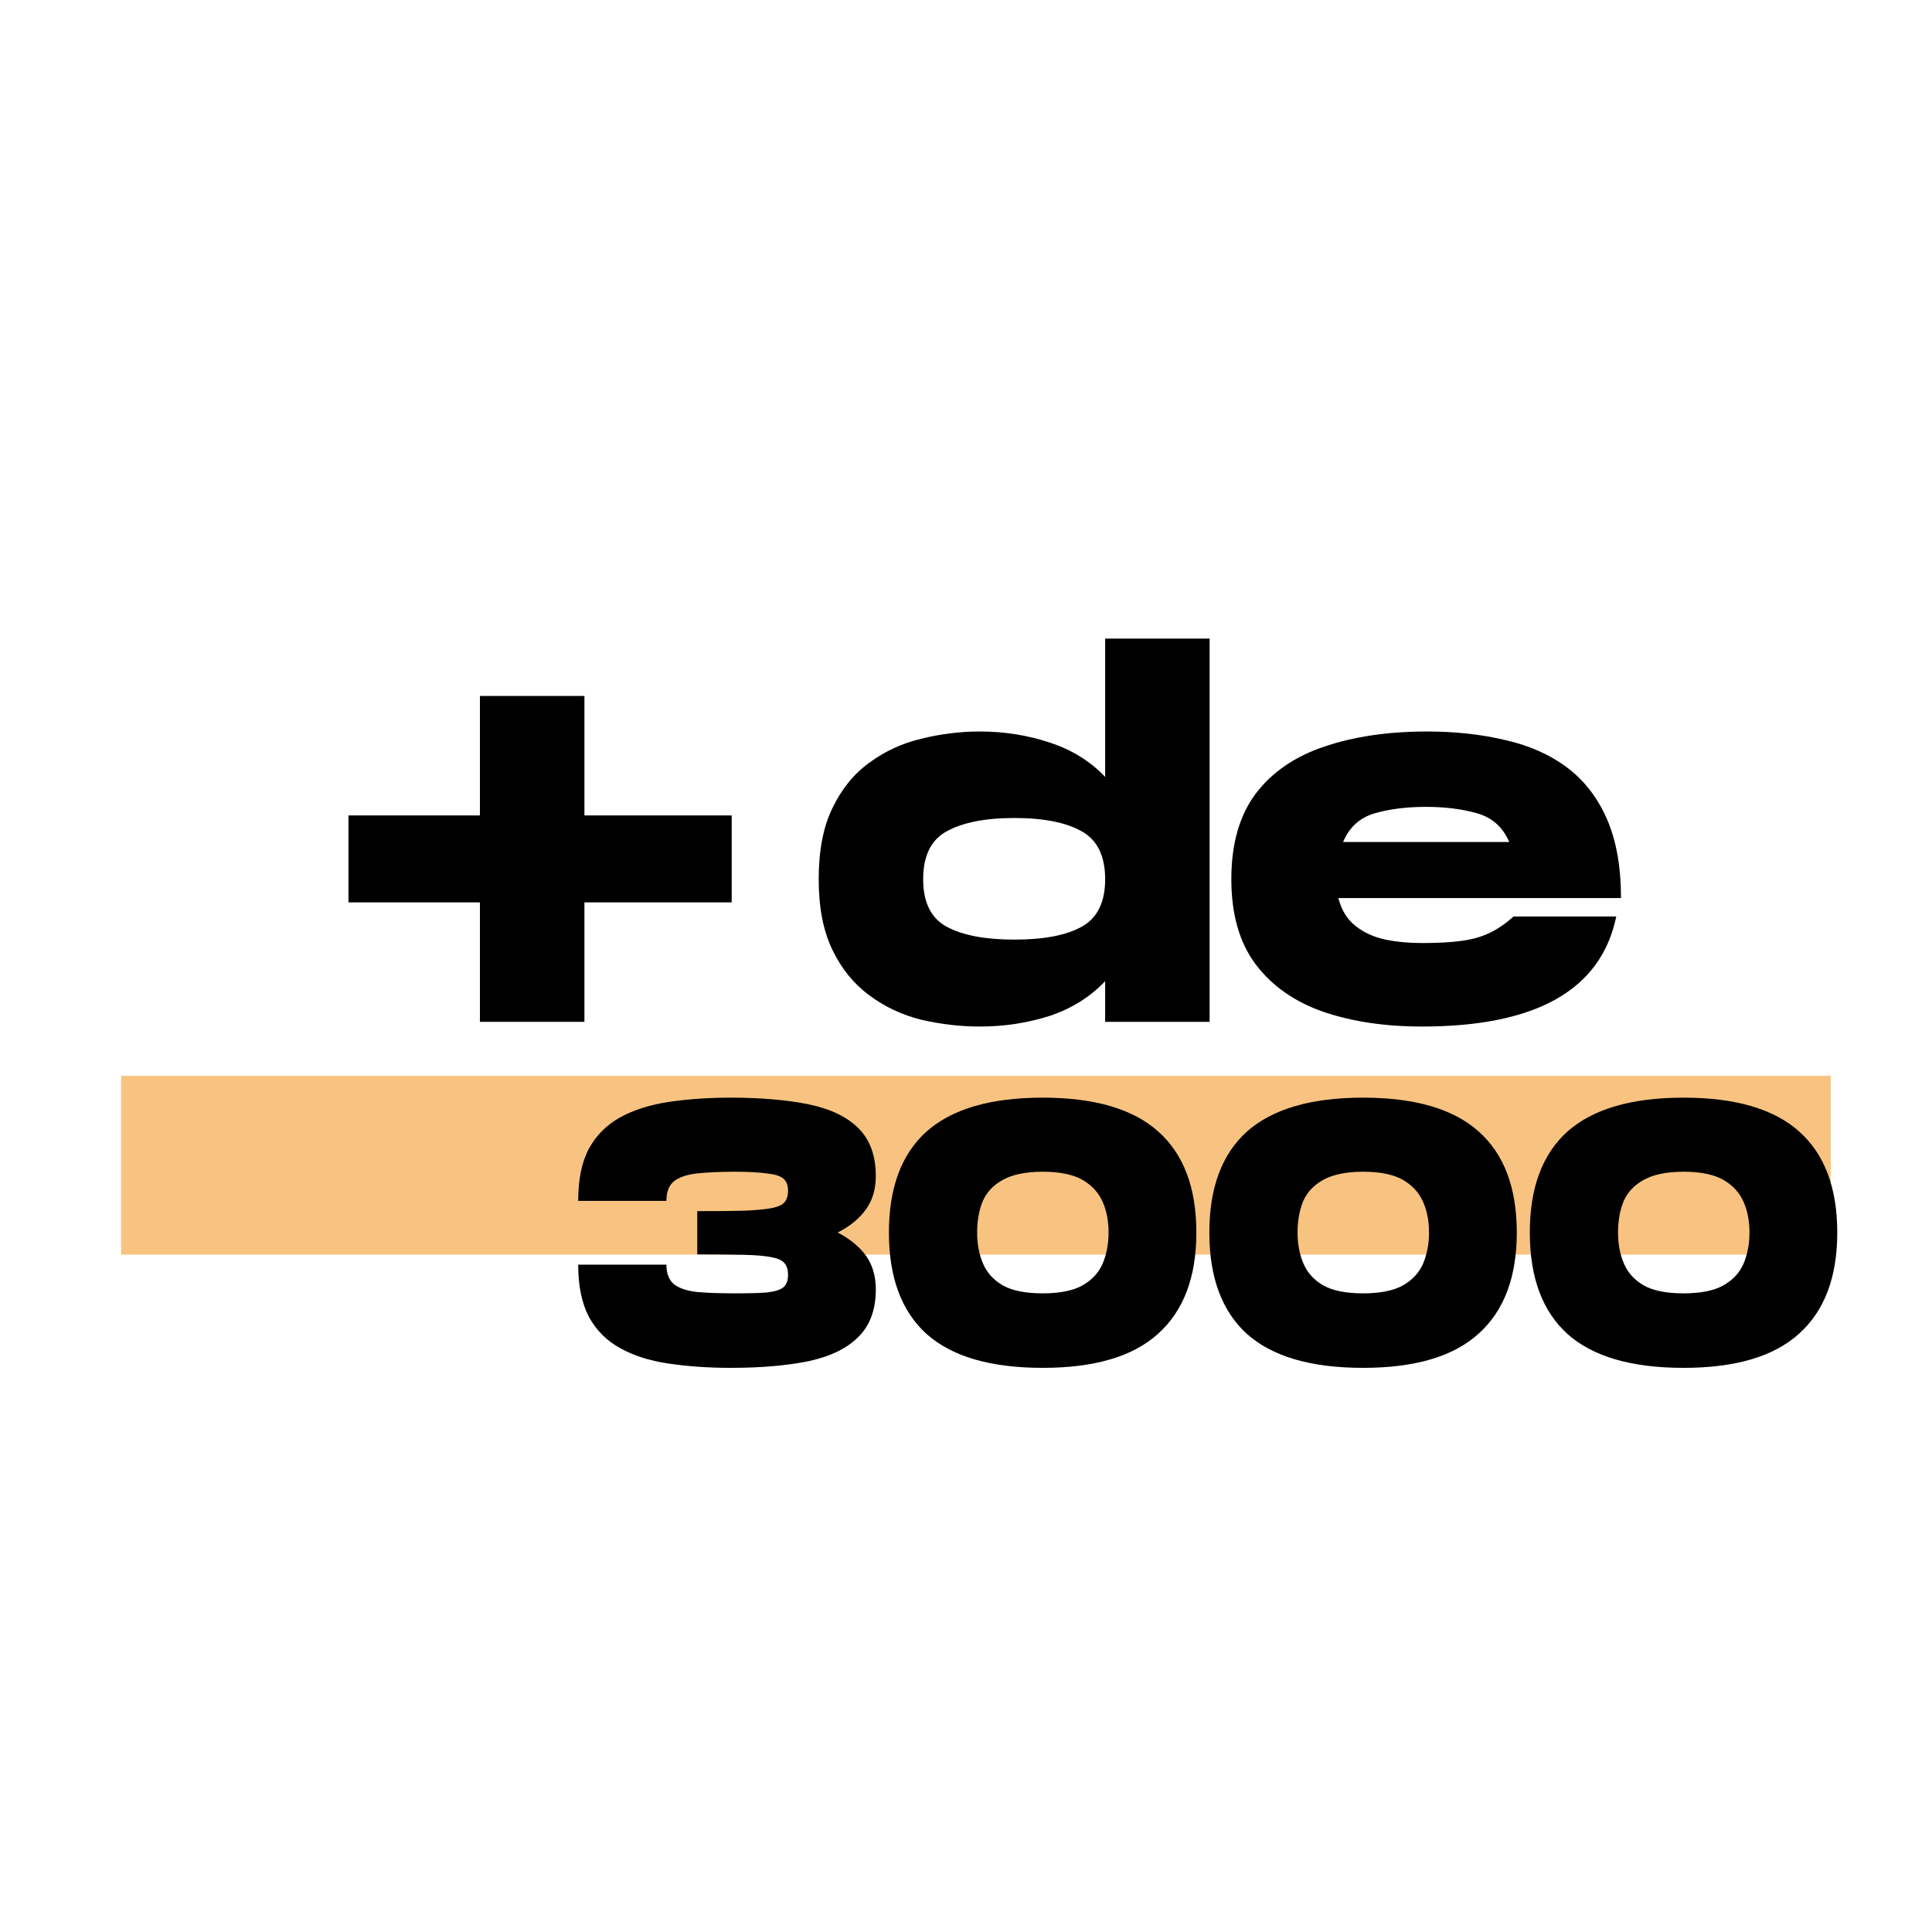
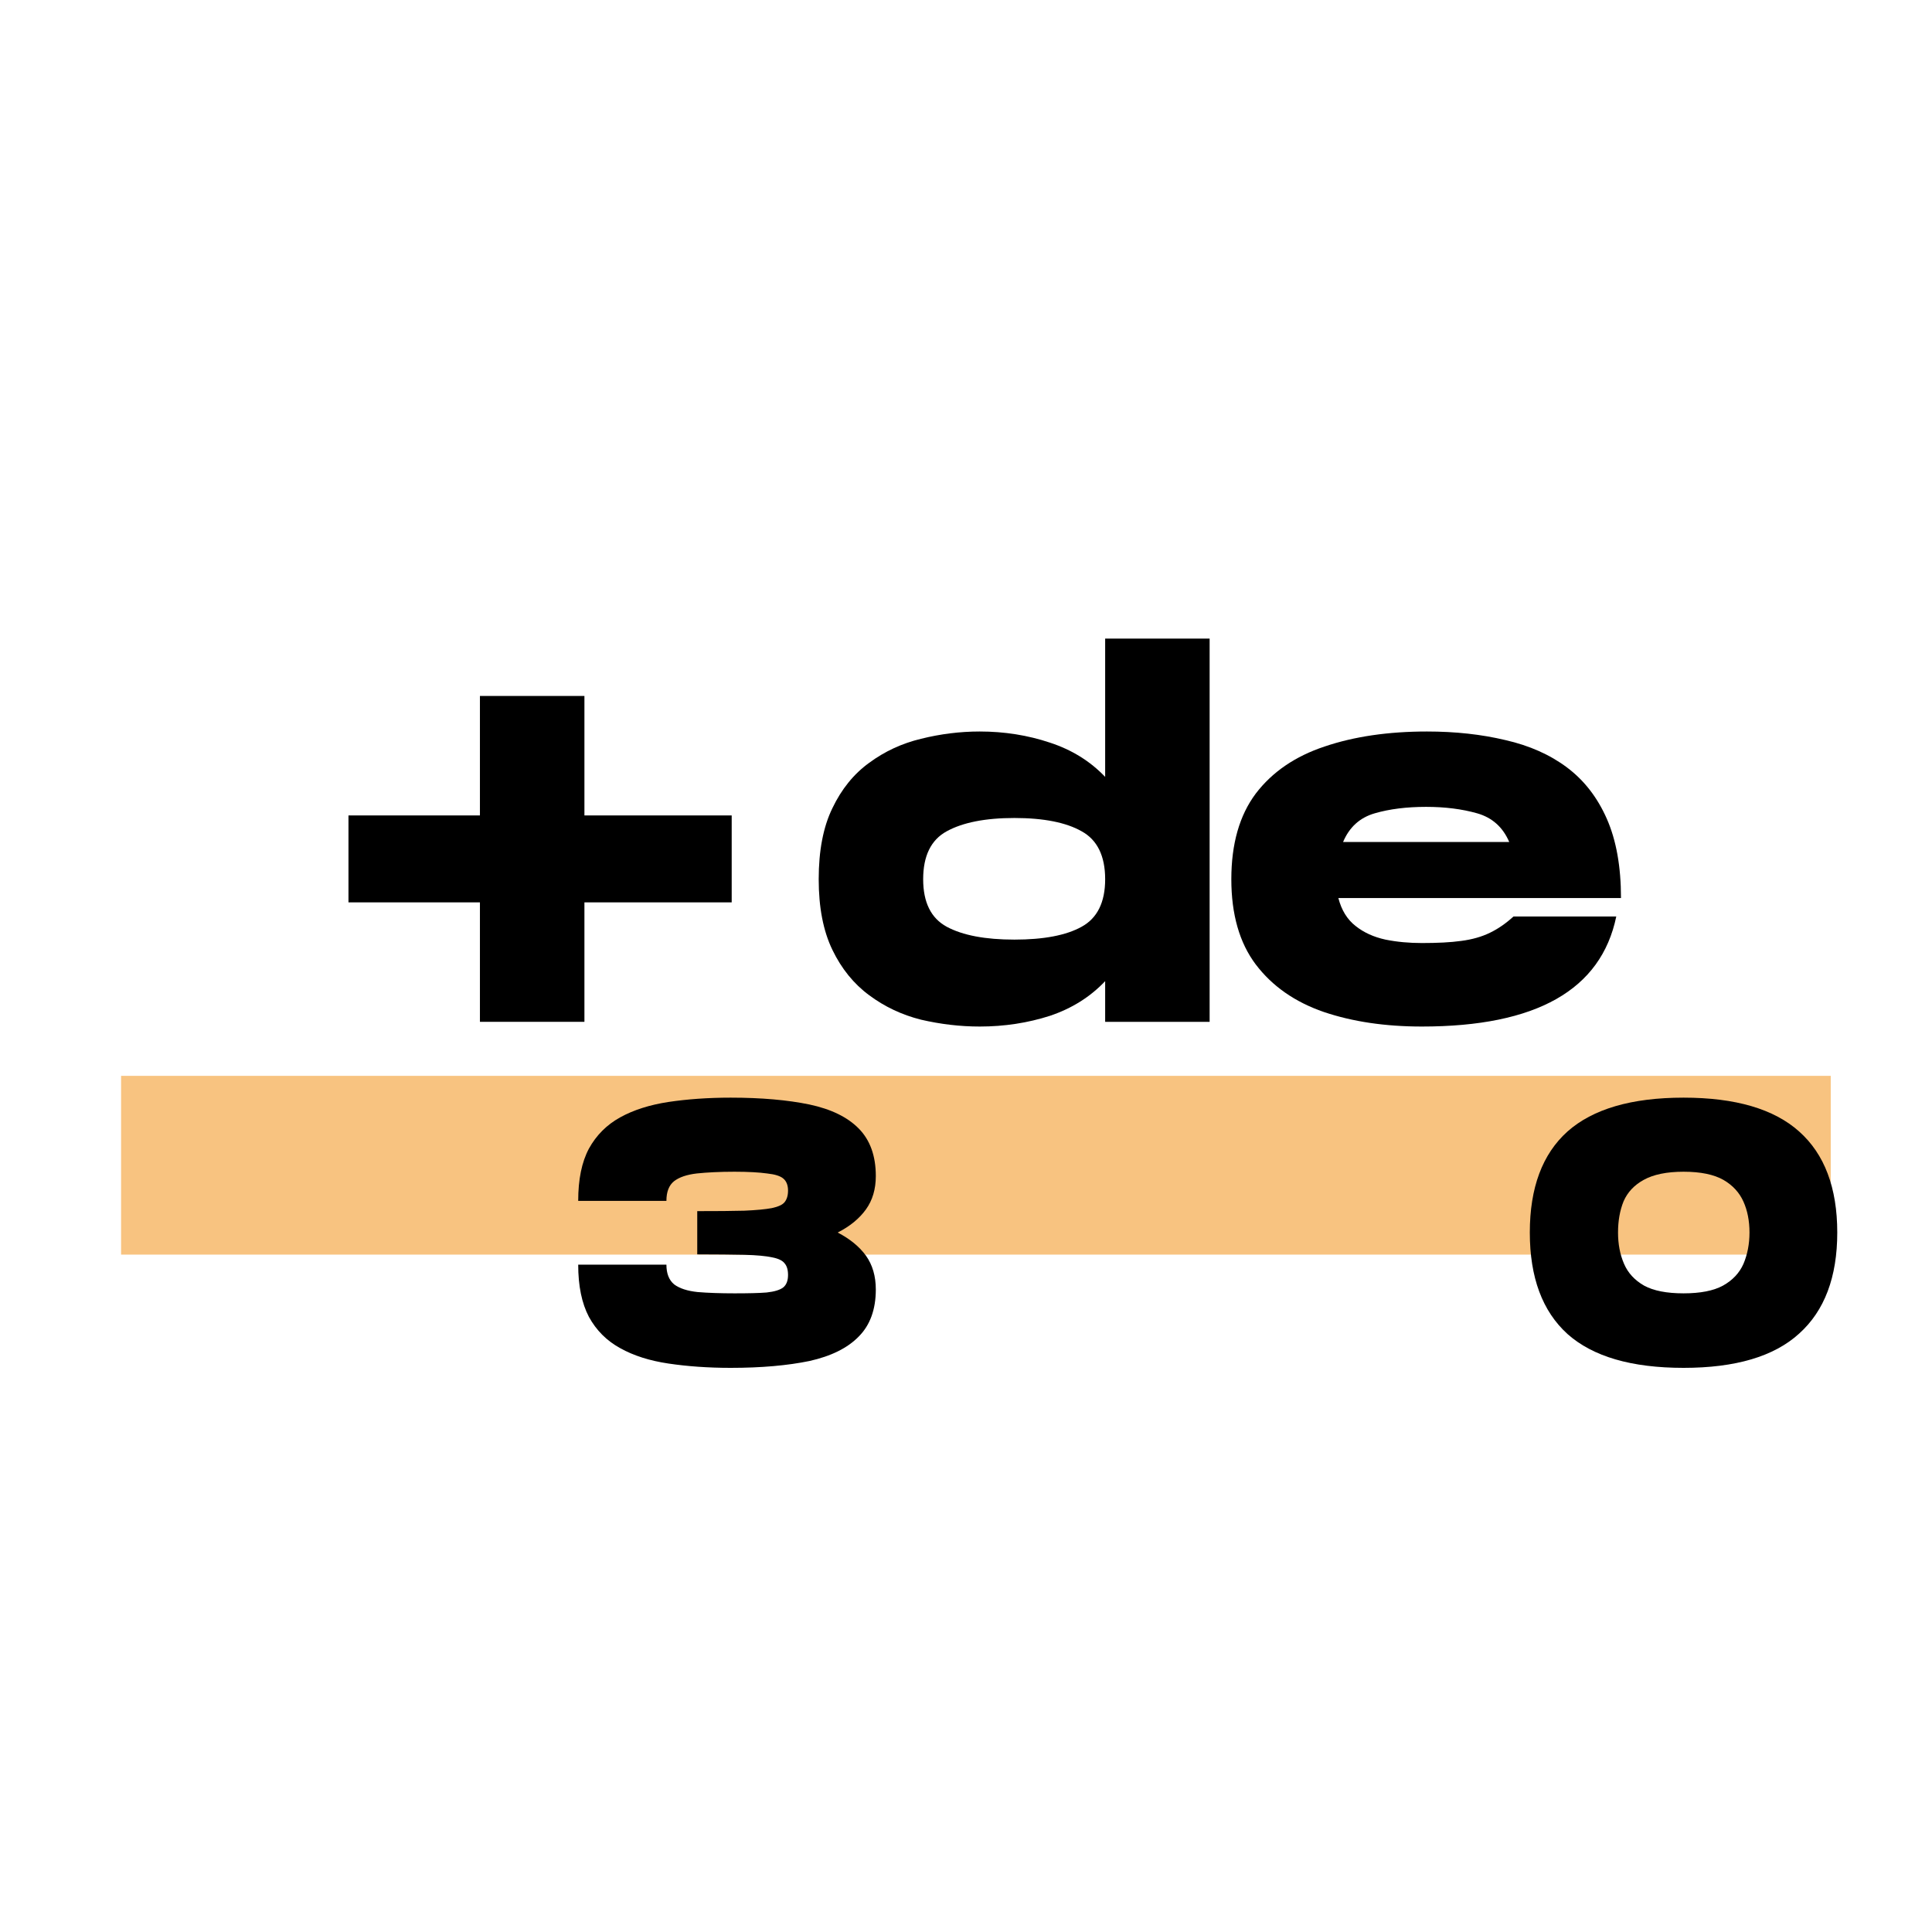
<svg xmlns="http://www.w3.org/2000/svg" width="94" zoomAndPan="magnify" viewBox="0 0 70.5 70.5" height="94" preserveAspectRatio="xMidYMid meet" version="1.0">
  <defs>
    <g />
    <clipPath id="3641f10d5e">
      <path d="M 4.418 39.258 L 66.812 39.258 L 66.812 45.781 L 4.418 45.781 Z M 4.418 39.258 " clip-rule="nonzero" />
    </clipPath>
  </defs>
  <g clip-path="url(#3641f10d5e)">
    <path fill="#f8c380" d="M 4.418 39.258 L 66.805 39.258 L 66.805 45.781 L 4.418 45.781 Z M 4.418 39.258 " fill-opacity="1" fill-rule="nonzero" />
  </g>
  <g fill="#000000" fill-opacity="1">
    <g transform="translate(20.865, 49.773)">
      <g>
        <path d="M 5.797 0.141 C 4.973 0.141 4.219 0.086 3.531 -0.016 C 2.844 -0.117 2.254 -0.305 1.766 -0.578 C 1.273 -0.848 0.895 -1.227 0.625 -1.719 C 0.363 -2.219 0.234 -2.852 0.234 -3.625 L 3.453 -3.625 C 3.453 -3.301 3.547 -3.062 3.734 -2.906 C 3.93 -2.758 4.219 -2.664 4.594 -2.625 C 4.969 -2.594 5.414 -2.578 5.938 -2.578 C 6.438 -2.578 6.828 -2.586 7.109 -2.609 C 7.398 -2.641 7.602 -2.703 7.719 -2.797 C 7.832 -2.891 7.891 -3.039 7.891 -3.25 C 7.891 -3.438 7.848 -3.578 7.766 -3.672 C 7.691 -3.773 7.539 -3.848 7.312 -3.891 C 7.082 -3.941 6.742 -3.973 6.297 -3.984 C 5.859 -3.992 5.285 -4 4.578 -4 L 4.578 -5.578 C 5.285 -5.578 5.859 -5.582 6.297 -5.594 C 6.734 -5.613 7.066 -5.645 7.297 -5.688 C 7.535 -5.738 7.691 -5.812 7.766 -5.906 C 7.848 -6.008 7.891 -6.148 7.891 -6.328 C 7.891 -6.523 7.832 -6.672 7.719 -6.766 C 7.613 -6.859 7.414 -6.922 7.125 -6.953 C 6.844 -6.992 6.445 -7.016 5.938 -7.016 C 5.395 -7.016 4.938 -6.992 4.562 -6.953 C 4.195 -6.91 3.922 -6.816 3.734 -6.672 C 3.547 -6.523 3.453 -6.285 3.453 -5.953 L 0.234 -5.953 C 0.234 -6.734 0.363 -7.367 0.625 -7.859 C 0.895 -8.348 1.273 -8.727 1.766 -9 C 2.254 -9.27 2.844 -9.457 3.531 -9.562 C 4.219 -9.664 4.973 -9.719 5.797 -9.719 C 6.922 -9.719 7.879 -9.633 8.672 -9.469 C 9.461 -9.301 10.062 -9.008 10.469 -8.594 C 10.883 -8.176 11.094 -7.598 11.094 -6.859 C 11.094 -6.379 10.973 -5.973 10.734 -5.641 C 10.492 -5.305 10.148 -5.023 9.703 -4.797 C 10.148 -4.566 10.492 -4.285 10.734 -3.953 C 10.973 -3.617 11.094 -3.207 11.094 -2.719 C 11.094 -1.988 10.883 -1.414 10.469 -1 C 10.062 -0.582 9.461 -0.285 8.672 -0.109 C 7.879 0.055 6.922 0.141 5.797 0.141 Z M 5.797 0.141 " />
      </g>
    </g>
  </g>
  <g fill="#000000" fill-opacity="1">
    <g transform="translate(32.203, 49.773)">
      <g>
-         <path d="M 5.844 0.141 C 3.945 0.141 2.535 -0.27 1.609 -1.094 C 0.691 -1.926 0.234 -3.16 0.234 -4.797 C 0.234 -6.43 0.691 -7.66 1.609 -8.484 C 2.535 -9.305 3.945 -9.719 5.844 -9.719 C 7.738 -9.719 9.145 -9.305 10.062 -8.484 C 10.988 -7.66 11.453 -6.43 11.453 -4.797 C 11.453 -3.172 10.988 -1.941 10.062 -1.109 C 9.145 -0.273 7.738 0.141 5.844 0.141 Z M 5.844 -2.578 C 6.457 -2.578 6.938 -2.672 7.281 -2.859 C 7.633 -3.055 7.883 -3.32 8.031 -3.656 C 8.176 -4 8.25 -4.379 8.25 -4.797 C 8.25 -5.223 8.176 -5.598 8.031 -5.922 C 7.883 -6.254 7.641 -6.52 7.297 -6.719 C 6.953 -6.914 6.469 -7.016 5.844 -7.016 C 5.227 -7.016 4.742 -6.914 4.391 -6.719 C 4.047 -6.531 3.801 -6.27 3.656 -5.938 C 3.52 -5.602 3.453 -5.223 3.453 -4.797 C 3.453 -4.379 3.523 -4 3.672 -3.656 C 3.816 -3.32 4.062 -3.055 4.406 -2.859 C 4.75 -2.672 5.227 -2.578 5.844 -2.578 Z M 5.844 -2.578 " />
-       </g>
+         </g>
    </g>
  </g>
  <g fill="#000000" fill-opacity="1">
    <g transform="translate(43.896, 49.773)">
      <g>
-         <path d="M 5.844 0.141 C 3.945 0.141 2.535 -0.27 1.609 -1.094 C 0.691 -1.926 0.234 -3.16 0.234 -4.797 C 0.234 -6.43 0.691 -7.66 1.609 -8.484 C 2.535 -9.305 3.945 -9.719 5.844 -9.719 C 7.738 -9.719 9.145 -9.305 10.062 -8.484 C 10.988 -7.66 11.453 -6.43 11.453 -4.797 C 11.453 -3.172 10.988 -1.941 10.062 -1.109 C 9.145 -0.273 7.738 0.141 5.844 0.141 Z M 5.844 -2.578 C 6.457 -2.578 6.938 -2.672 7.281 -2.859 C 7.633 -3.055 7.883 -3.32 8.031 -3.656 C 8.176 -4 8.25 -4.379 8.25 -4.797 C 8.25 -5.223 8.176 -5.598 8.031 -5.922 C 7.883 -6.254 7.641 -6.52 7.297 -6.719 C 6.953 -6.914 6.469 -7.016 5.844 -7.016 C 5.227 -7.016 4.742 -6.914 4.391 -6.719 C 4.047 -6.531 3.801 -6.27 3.656 -5.938 C 3.52 -5.602 3.453 -5.223 3.453 -4.797 C 3.453 -4.379 3.523 -4 3.672 -3.656 C 3.816 -3.32 4.062 -3.055 4.406 -2.859 C 4.75 -2.672 5.227 -2.578 5.844 -2.578 Z M 5.844 -2.578 " />
-       </g>
+         </g>
    </g>
  </g>
  <g fill="#000000" fill-opacity="1">
    <g transform="translate(55.59, 49.773)">
      <g>
        <path d="M 5.844 0.141 C 3.945 0.141 2.535 -0.27 1.609 -1.094 C 0.691 -1.926 0.234 -3.16 0.234 -4.797 C 0.234 -6.43 0.691 -7.66 1.609 -8.484 C 2.535 -9.305 3.945 -9.719 5.844 -9.719 C 7.738 -9.719 9.145 -9.305 10.062 -8.484 C 10.988 -7.66 11.453 -6.43 11.453 -4.797 C 11.453 -3.172 10.988 -1.941 10.062 -1.109 C 9.145 -0.273 7.738 0.141 5.844 0.141 Z M 5.844 -2.578 C 6.457 -2.578 6.938 -2.672 7.281 -2.859 C 7.633 -3.055 7.883 -3.32 8.031 -3.656 C 8.176 -4 8.25 -4.379 8.25 -4.797 C 8.25 -5.223 8.176 -5.598 8.031 -5.922 C 7.883 -6.254 7.641 -6.52 7.297 -6.719 C 6.953 -6.914 6.469 -7.016 5.844 -7.016 C 5.227 -7.016 4.742 -6.914 4.391 -6.719 C 4.047 -6.531 3.801 -6.27 3.656 -5.938 C 3.52 -5.602 3.453 -5.223 3.453 -4.797 C 3.453 -4.379 3.523 -4 3.672 -3.656 C 3.816 -3.32 4.062 -3.055 4.406 -2.859 C 4.75 -2.672 5.227 -2.578 5.844 -2.578 Z M 5.844 -2.578 " />
      </g>
    </g>
  </g>
  <g fill="#000000" fill-opacity="1">
    <g transform="translate(11.888, 37.287)">
      <g>
        <path d="M 5.625 0 L 5.625 -4.359 L 0.828 -4.359 L 0.828 -7.531 L 5.625 -7.531 L 5.625 -11.891 L 9.438 -11.891 L 9.438 -7.531 L 14.812 -7.531 L 14.812 -4.359 L 9.438 -4.359 L 9.438 0 Z M 5.625 0 " />
      </g>
    </g>
  </g>
  <g fill="#000000" fill-opacity="1">
    <g transform="translate(29.578, 37.287)">
      <g>
        <path d="M 6.172 0.172 C 5.453 0.172 4.738 0.086 4.031 -0.078 C 3.332 -0.254 2.703 -0.551 2.141 -0.969 C 1.578 -1.383 1.129 -1.938 0.797 -2.625 C 0.461 -3.32 0.297 -4.18 0.297 -5.203 C 0.297 -6.242 0.461 -7.109 0.797 -7.797 C 1.129 -8.492 1.578 -9.047 2.141 -9.453 C 2.703 -9.867 3.332 -10.16 4.031 -10.328 C 4.738 -10.504 5.453 -10.594 6.172 -10.594 C 7.078 -10.594 7.93 -10.457 8.734 -10.188 C 9.535 -9.926 10.207 -9.508 10.75 -8.938 L 10.75 -13.984 L 14.562 -13.984 L 14.562 0 L 10.75 0 L 10.75 -1.484 C 10.207 -0.91 9.535 -0.488 8.734 -0.219 C 7.93 0.039 7.078 0.172 6.172 0.172 Z M 7.438 -3 C 8.508 -3 9.328 -3.156 9.891 -3.469 C 10.461 -3.781 10.75 -4.359 10.75 -5.203 C 10.75 -6.055 10.461 -6.641 9.891 -6.953 C 9.328 -7.273 8.508 -7.438 7.438 -7.438 C 6.375 -7.438 5.551 -7.273 4.969 -6.953 C 4.395 -6.641 4.109 -6.055 4.109 -5.203 C 4.109 -4.359 4.395 -3.781 4.969 -3.469 C 5.551 -3.156 6.375 -3 7.438 -3 Z M 7.438 -3 " />
      </g>
    </g>
  </g>
  <g fill="#000000" fill-opacity="1">
    <g transform="translate(44.635, 37.287)">
      <g>
        <path d="M 7.25 0.172 C 5.914 0.172 4.723 -0.004 3.672 -0.359 C 2.617 -0.723 1.789 -1.301 1.188 -2.094 C 0.594 -2.883 0.297 -3.922 0.297 -5.203 C 0.297 -6.492 0.594 -7.535 1.188 -8.328 C 1.789 -9.117 2.629 -9.691 3.703 -10.047 C 4.773 -10.41 6.02 -10.594 7.438 -10.594 C 8.477 -10.594 9.43 -10.488 10.297 -10.281 C 11.172 -10.082 11.922 -9.75 12.547 -9.281 C 13.172 -8.812 13.656 -8.188 14 -7.406 C 14.344 -6.625 14.516 -5.66 14.516 -4.516 L 4.203 -4.516 C 4.316 -4.078 4.523 -3.738 4.828 -3.5 C 5.129 -3.258 5.492 -3.094 5.922 -3 C 6.348 -2.914 6.789 -2.875 7.25 -2.875 C 7.82 -2.875 8.301 -2.898 8.688 -2.953 C 9.082 -3.004 9.43 -3.102 9.734 -3.25 C 10.035 -3.395 10.32 -3.594 10.594 -3.844 L 14.344 -3.844 C 13.789 -1.164 11.426 0.172 7.25 0.172 Z M 4.375 -6.562 L 10.438 -6.562 C 10.207 -7.102 9.816 -7.453 9.266 -7.609 C 8.711 -7.766 8.094 -7.844 7.406 -7.844 C 6.695 -7.844 6.07 -7.766 5.531 -7.609 C 4.988 -7.453 4.602 -7.102 4.375 -6.562 Z M 4.375 -6.562 " />
      </g>
    </g>
  </g>
</svg>